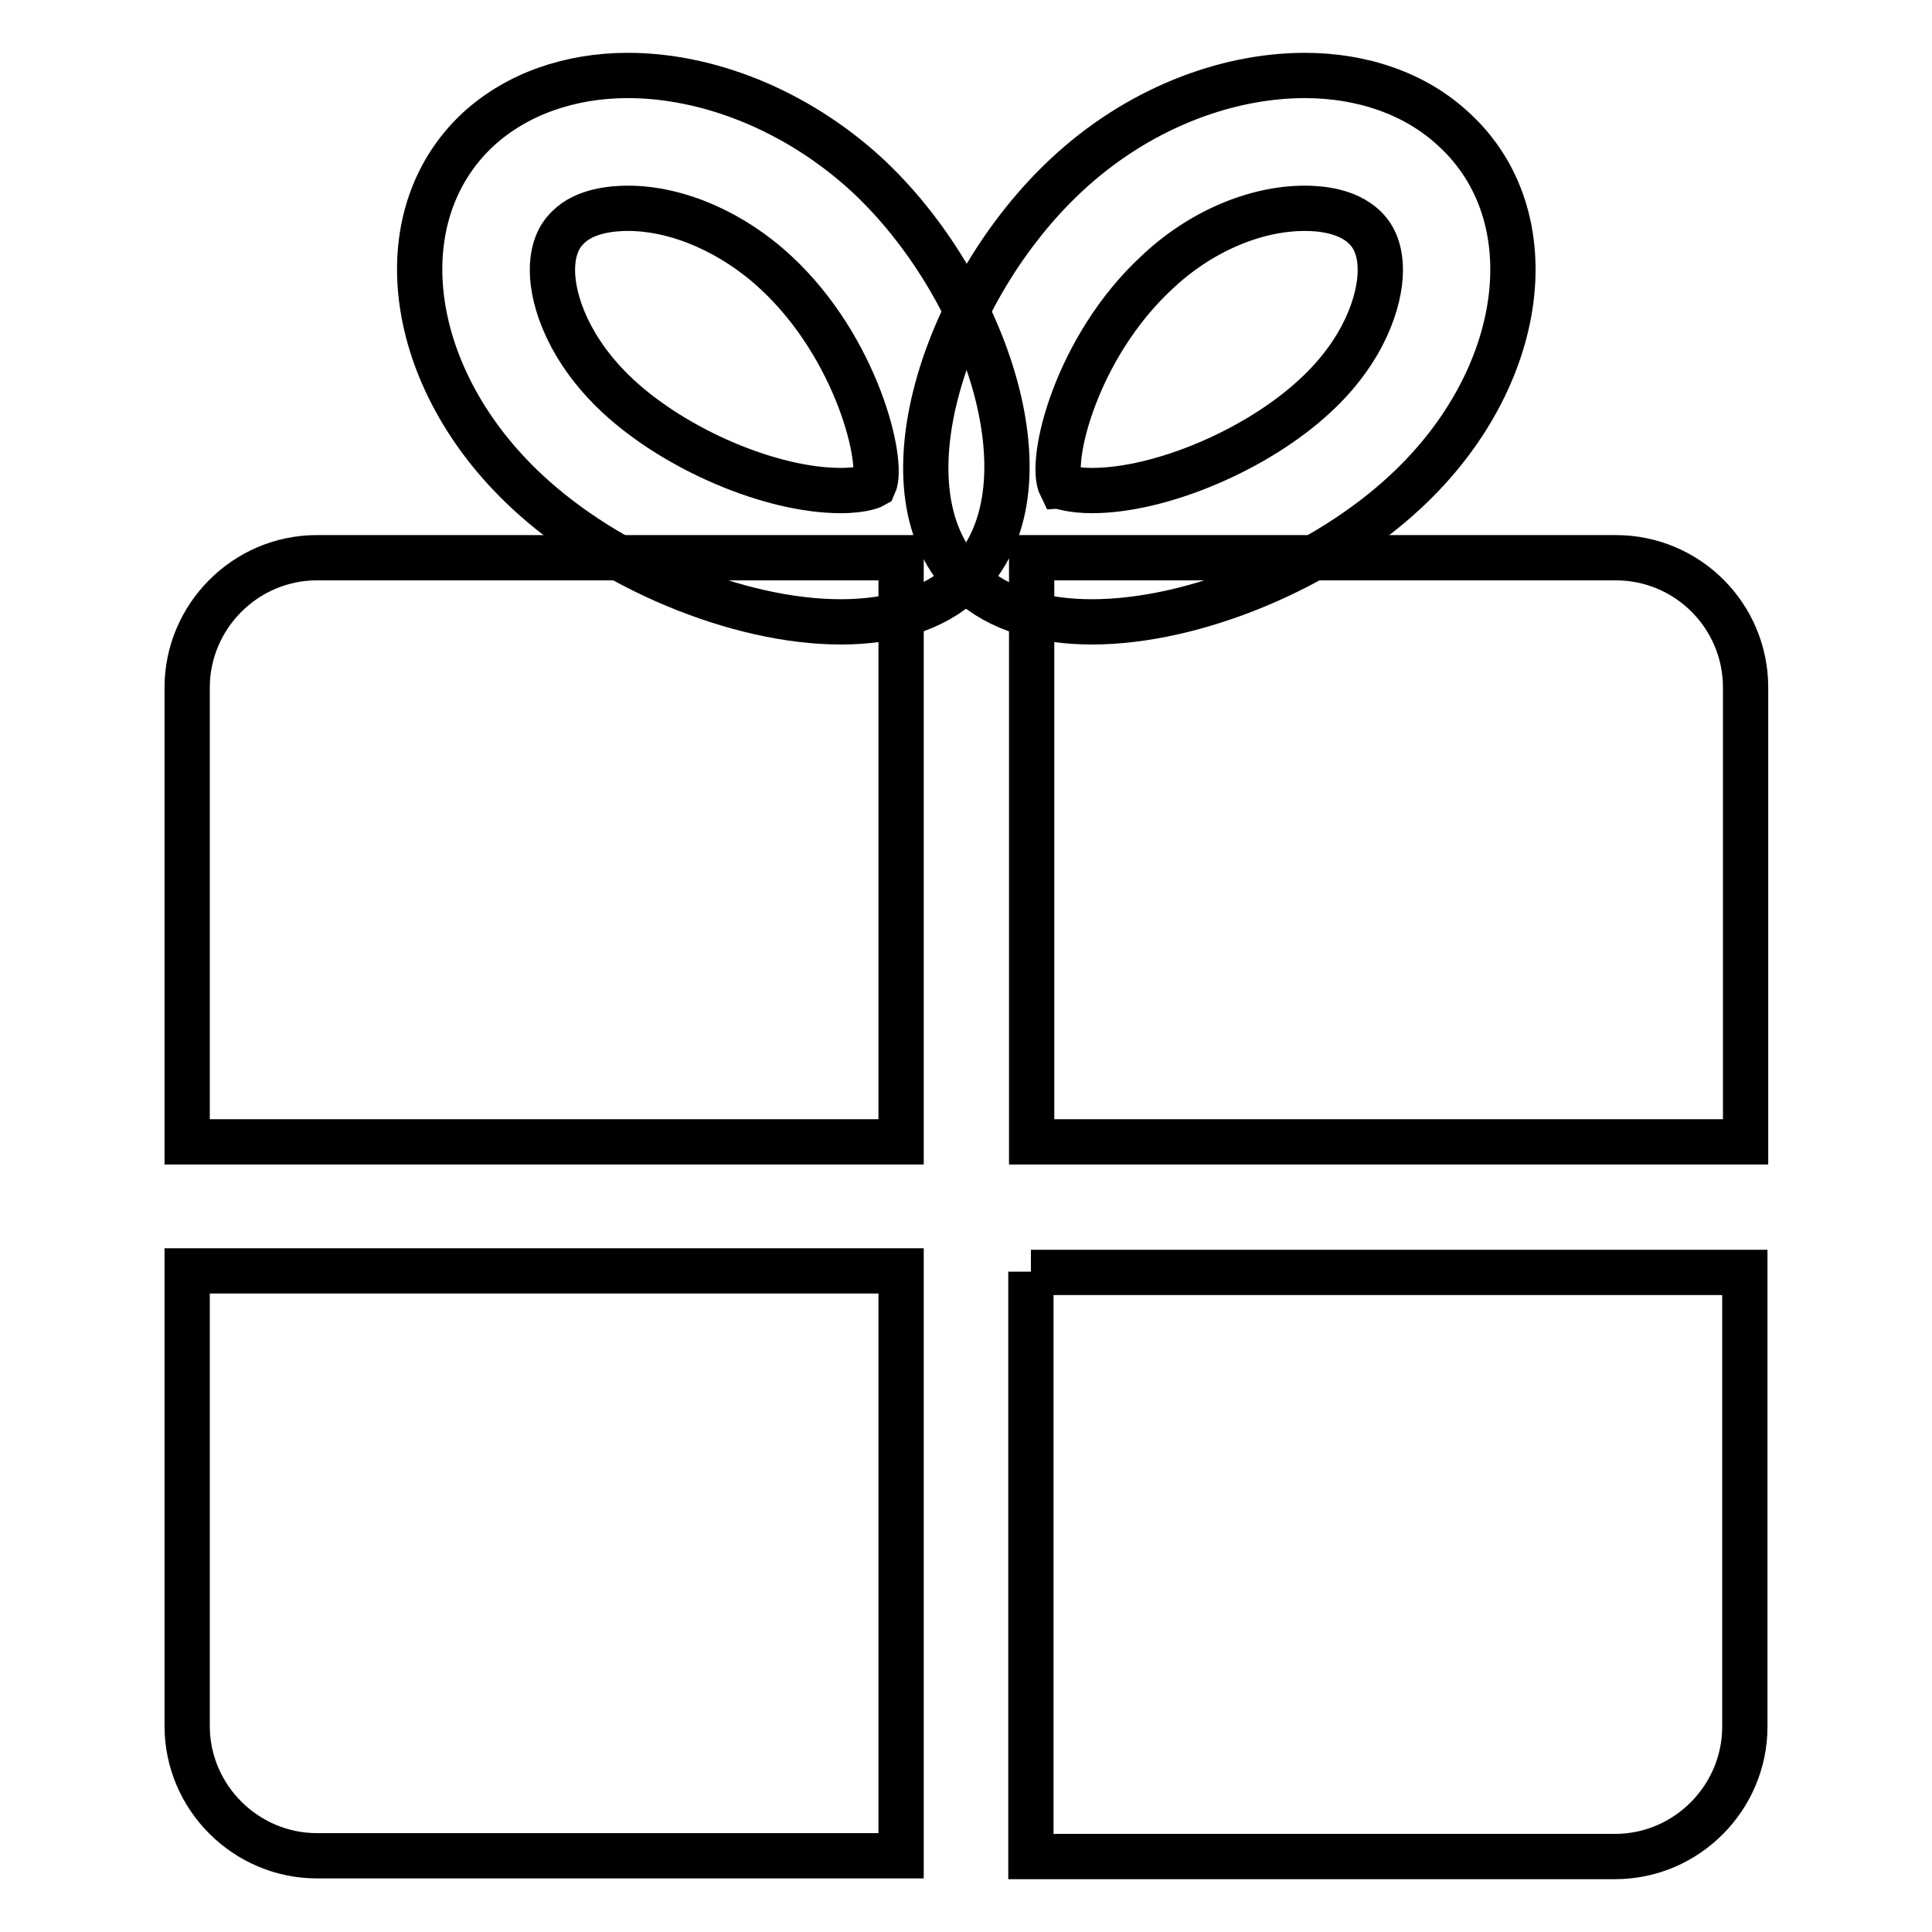
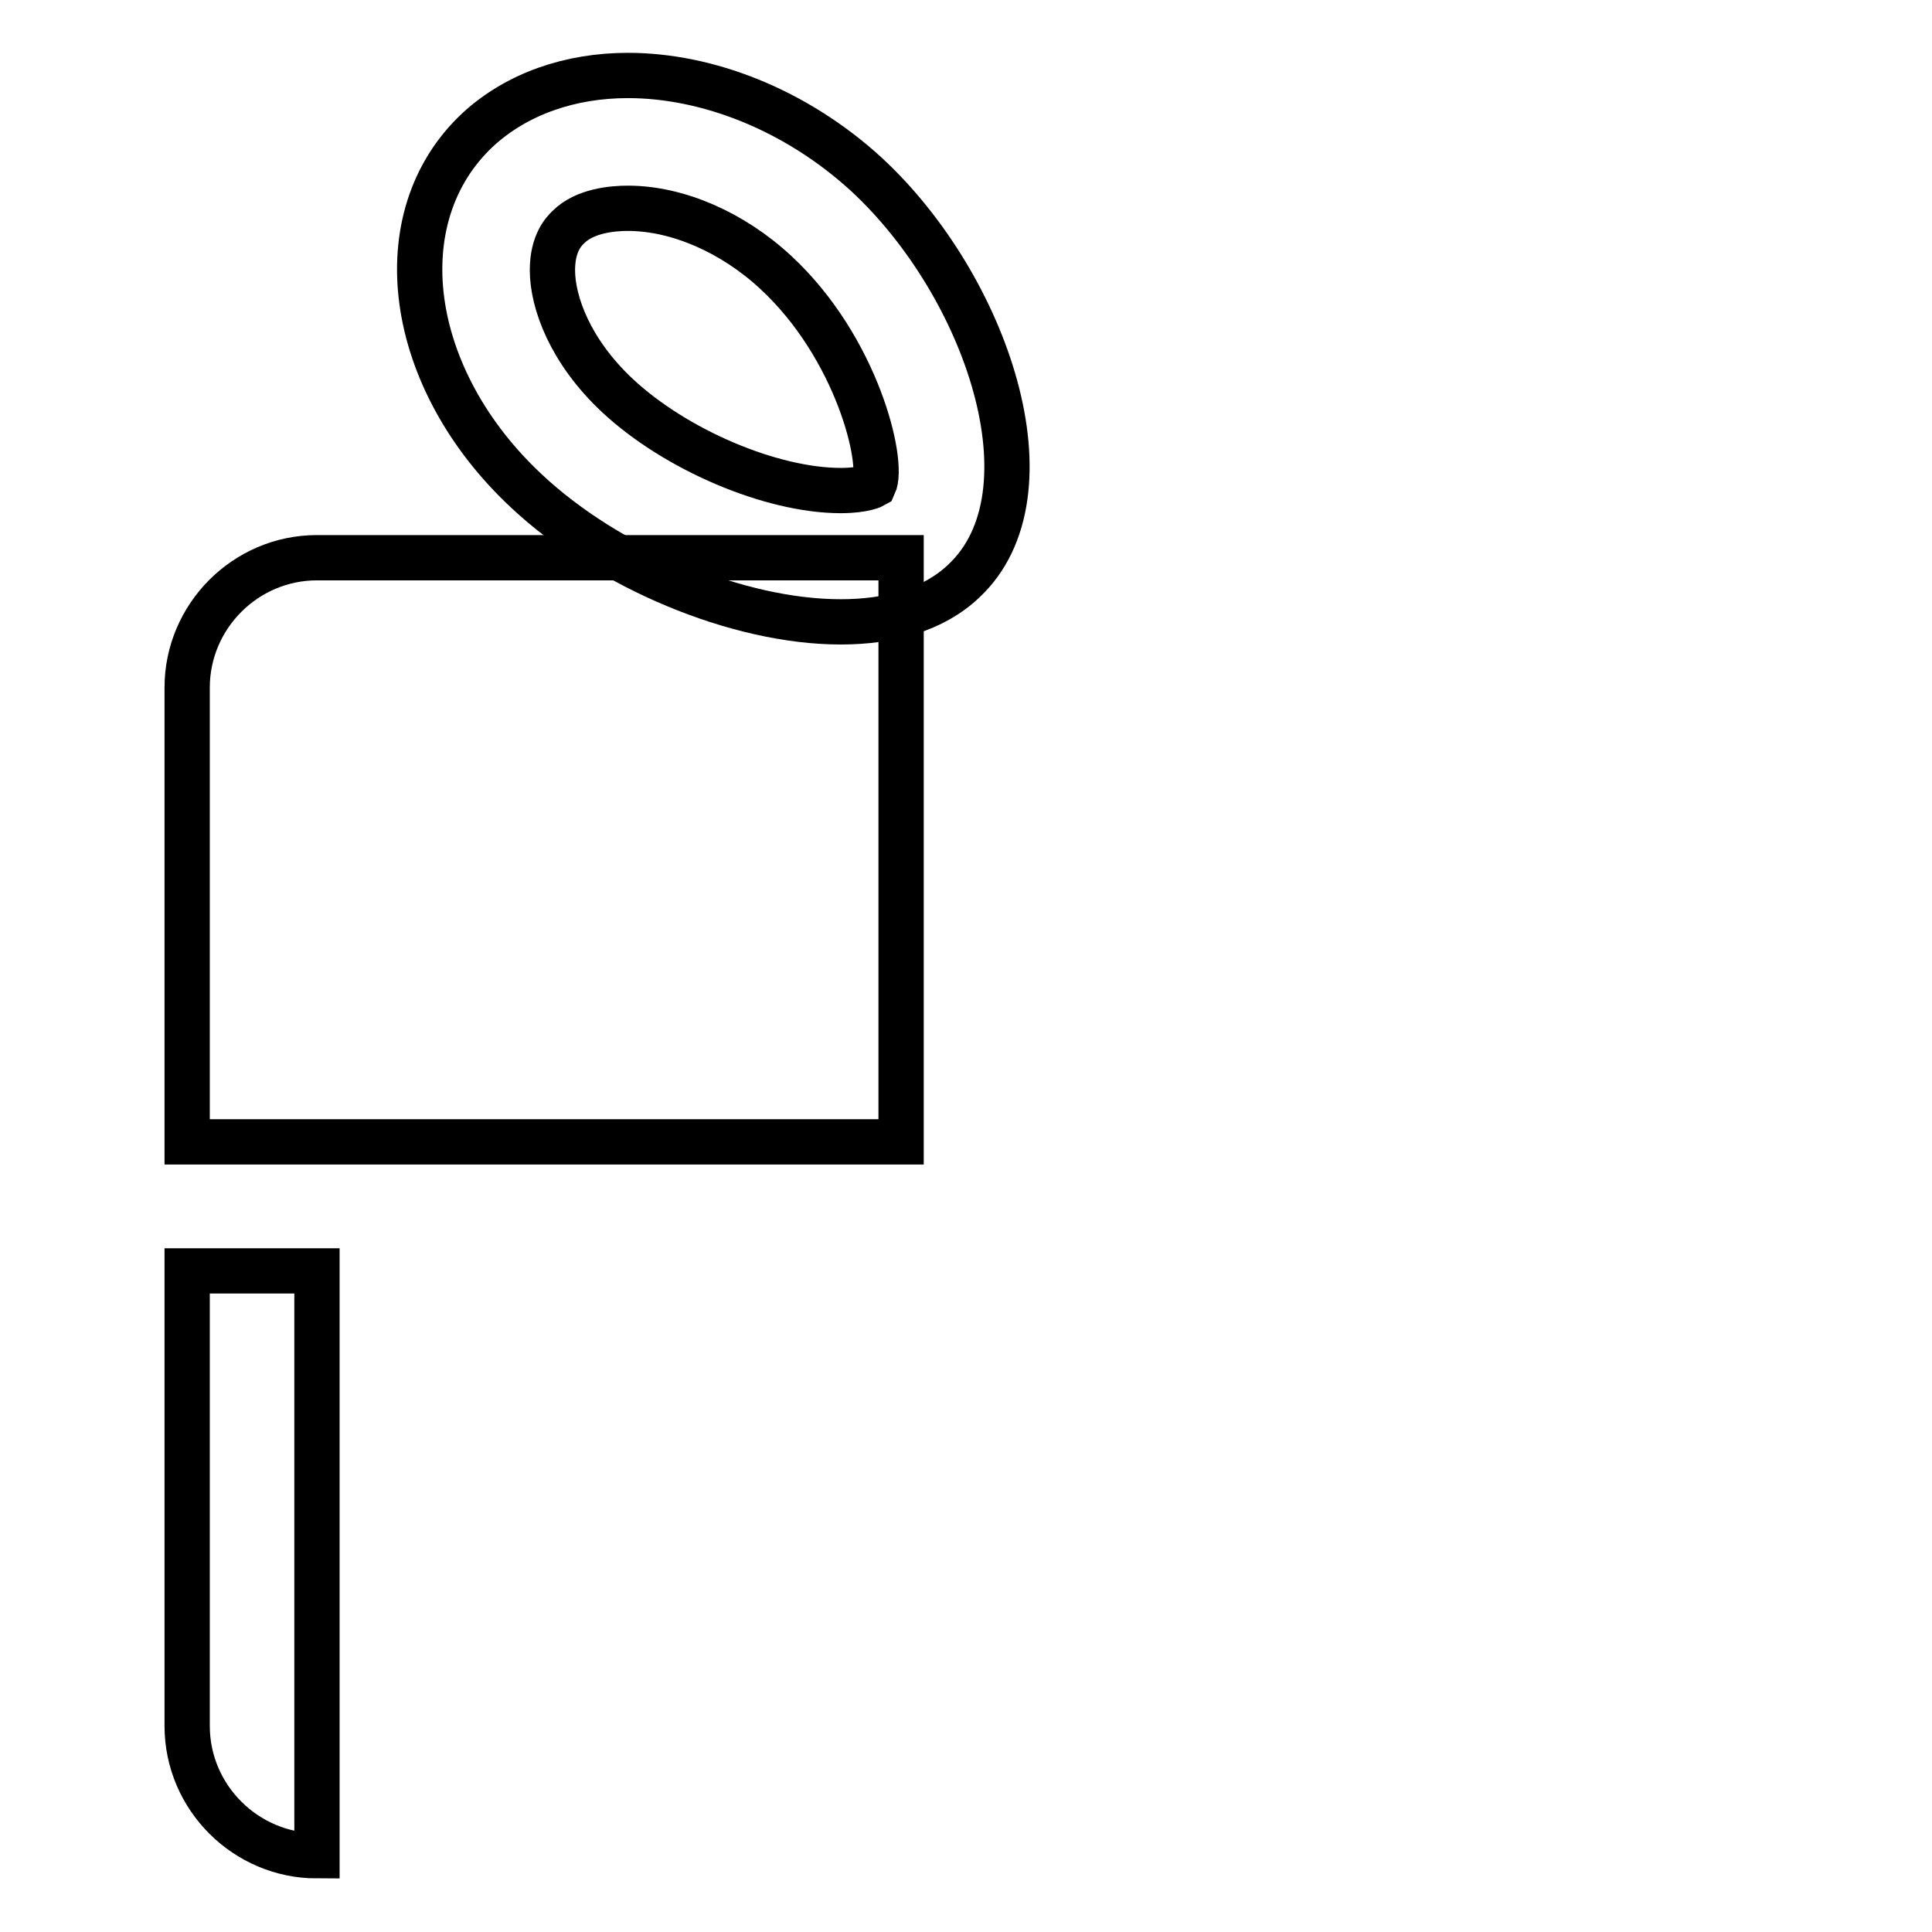
<svg xmlns="http://www.w3.org/2000/svg" version="1.1" x="0px" y="0px" viewBox="0 0 256 256" enable-background="new 0 0 256 256" xml:space="preserve">
  <g>
    <g>
-       <path stroke-width="6" fill-opacity="0" stroke="#000000" d="M172.9,27.6L172.9,27.6c2,0,5.6,0.3,7.9,2.5c0.5,0.5,2.1,2,2.1,5.7c0,4.1-2.2,10.7-8.6,16.6c-7.7,7.2-20.5,12.6-29.6,12.6c-2.6,0-3.9-0.5-4.1-0.5c0,0,0,0,0,0c-1.7-3.4,2-18.5,12.7-28.4C159,30.7,166.3,27.6,172.9,27.6 M172.9,10c-10.6,0-22.3,4.5-31.6,13.2c-16,14.9-25.3,42.4-12.9,53.9c4,3.7,9.8,5.3,16.3,5.3c13.7,0,30.8-7.2,41.6-17.3c16-14.9,18.9-36.4,6.4-47.9C187.6,12.4,180.5,10,172.9,10L172.9,10z" />
      <path stroke-width="6" fill-opacity="0" stroke="#000000" d="M83.2,27.6c6.6,0,13.9,3.2,19.6,8.5c10.8,10,14.4,25.2,13,28.2c0,0-1.2,0.7-4.4,0.7c-9.2,0-21.9-5.4-29.6-12.6c-6.3-5.9-8.6-12.4-8.6-16.6c0-3.7,1.6-5.2,2.1-5.7C77.5,27.9,81.2,27.6,83.2,27.6 M83.2,10c-7.6,0-14.7,2.4-19.9,7.2c-12.4,11.6-9.5,33,6.5,47.9c10.8,10.1,27.9,17.3,41.6,17.3c6.5,0,12.3-1.6,16.3-5.4c12.4-11.6,3.1-39.1-12.9-53.9C105.4,14.5,93.7,10,83.2,10L83.2,10z" />
-       <path stroke-width="6" fill-opacity="0" stroke="#000000" d="M231.3,151.3V91.1c0-9.5-7.7-17.2-17.2-17.2h-77.4v77.4L231.3,151.3L231.3,151.3z" />
-       <path stroke-width="6" fill-opacity="0" stroke="#000000" d="M136.6,168.5V246H214c9.5,0,17.2-7.8,17.2-17.2v-60.2H136.6z" />
      <path stroke-width="6" fill-opacity="0" stroke="#000000" d="M119.4,151.3V73.9H42c-9.5,0-17.2,7.8-17.2,17.2v60.2L119.4,151.3L119.4,151.3z" />
-       <path stroke-width="6" fill-opacity="0" stroke="#000000" d="M24.8,168.5v60.2c0,9.5,7.8,17.2,17.2,17.2h77.4v-77.5H24.8z" />
+       <path stroke-width="6" fill-opacity="0" stroke="#000000" d="M24.8,168.5v60.2c0,9.5,7.8,17.2,17.2,17.2v-77.5H24.8z" />
    </g>
  </g>
</svg>